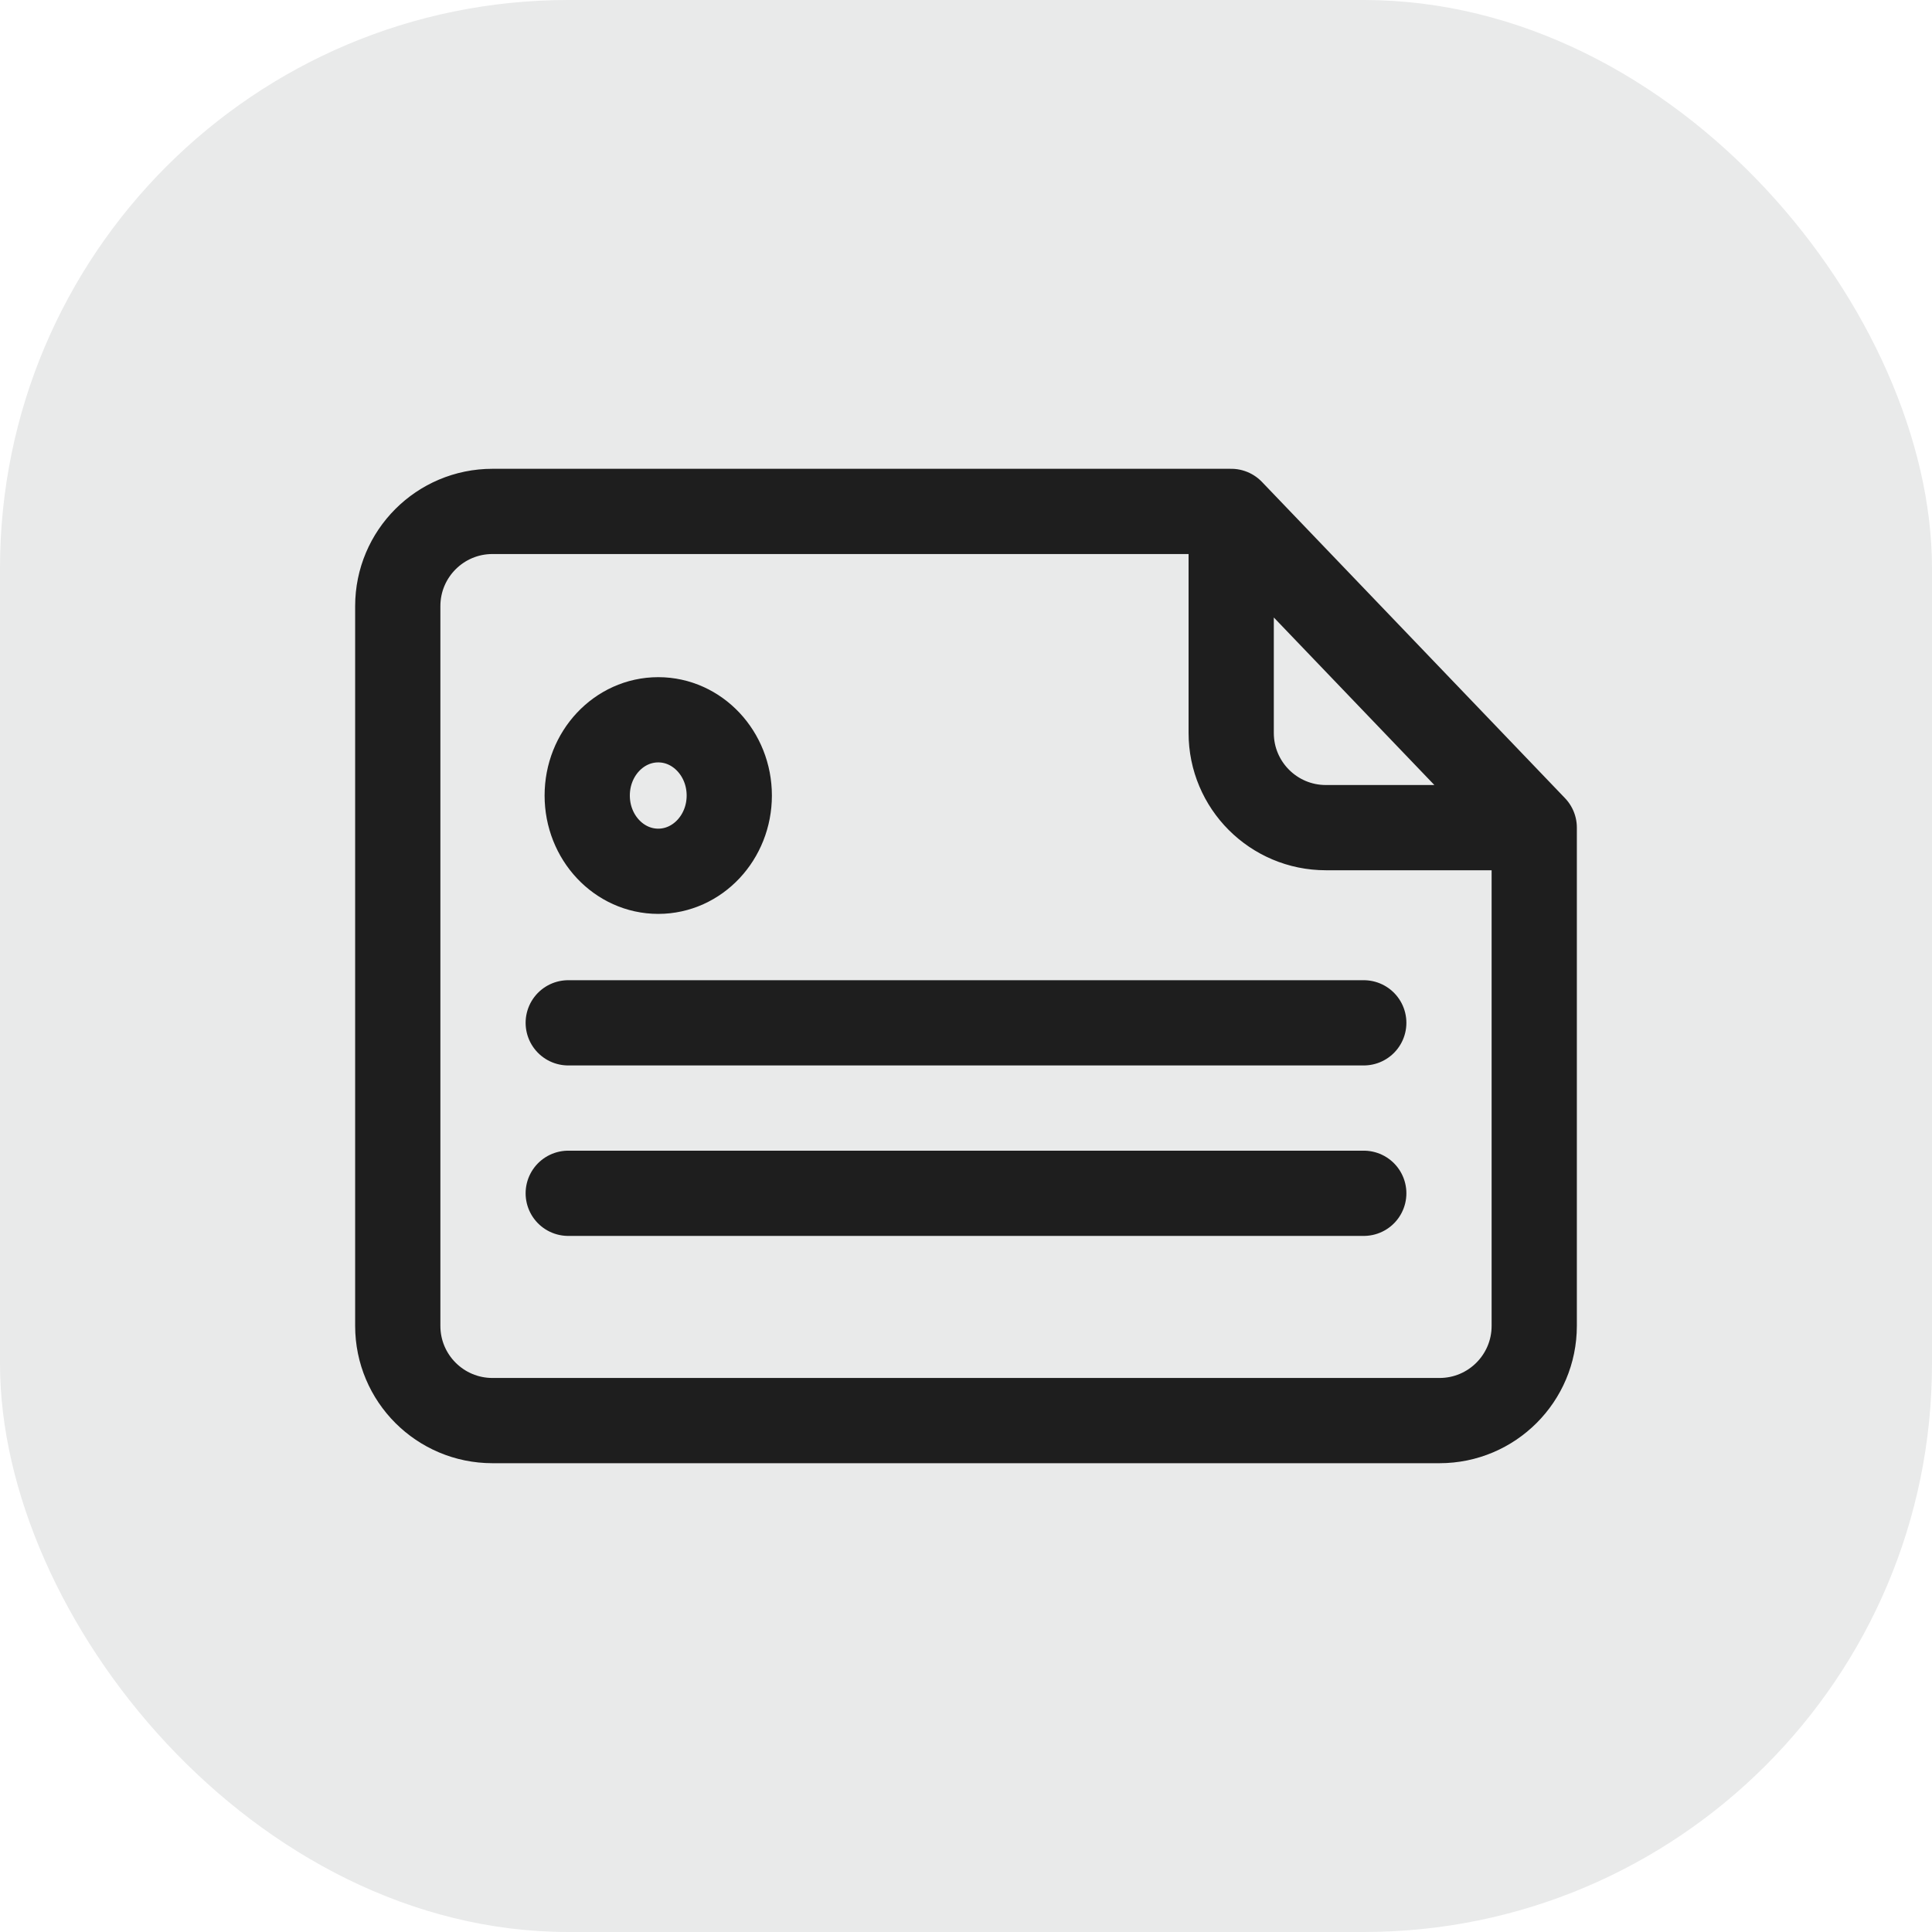
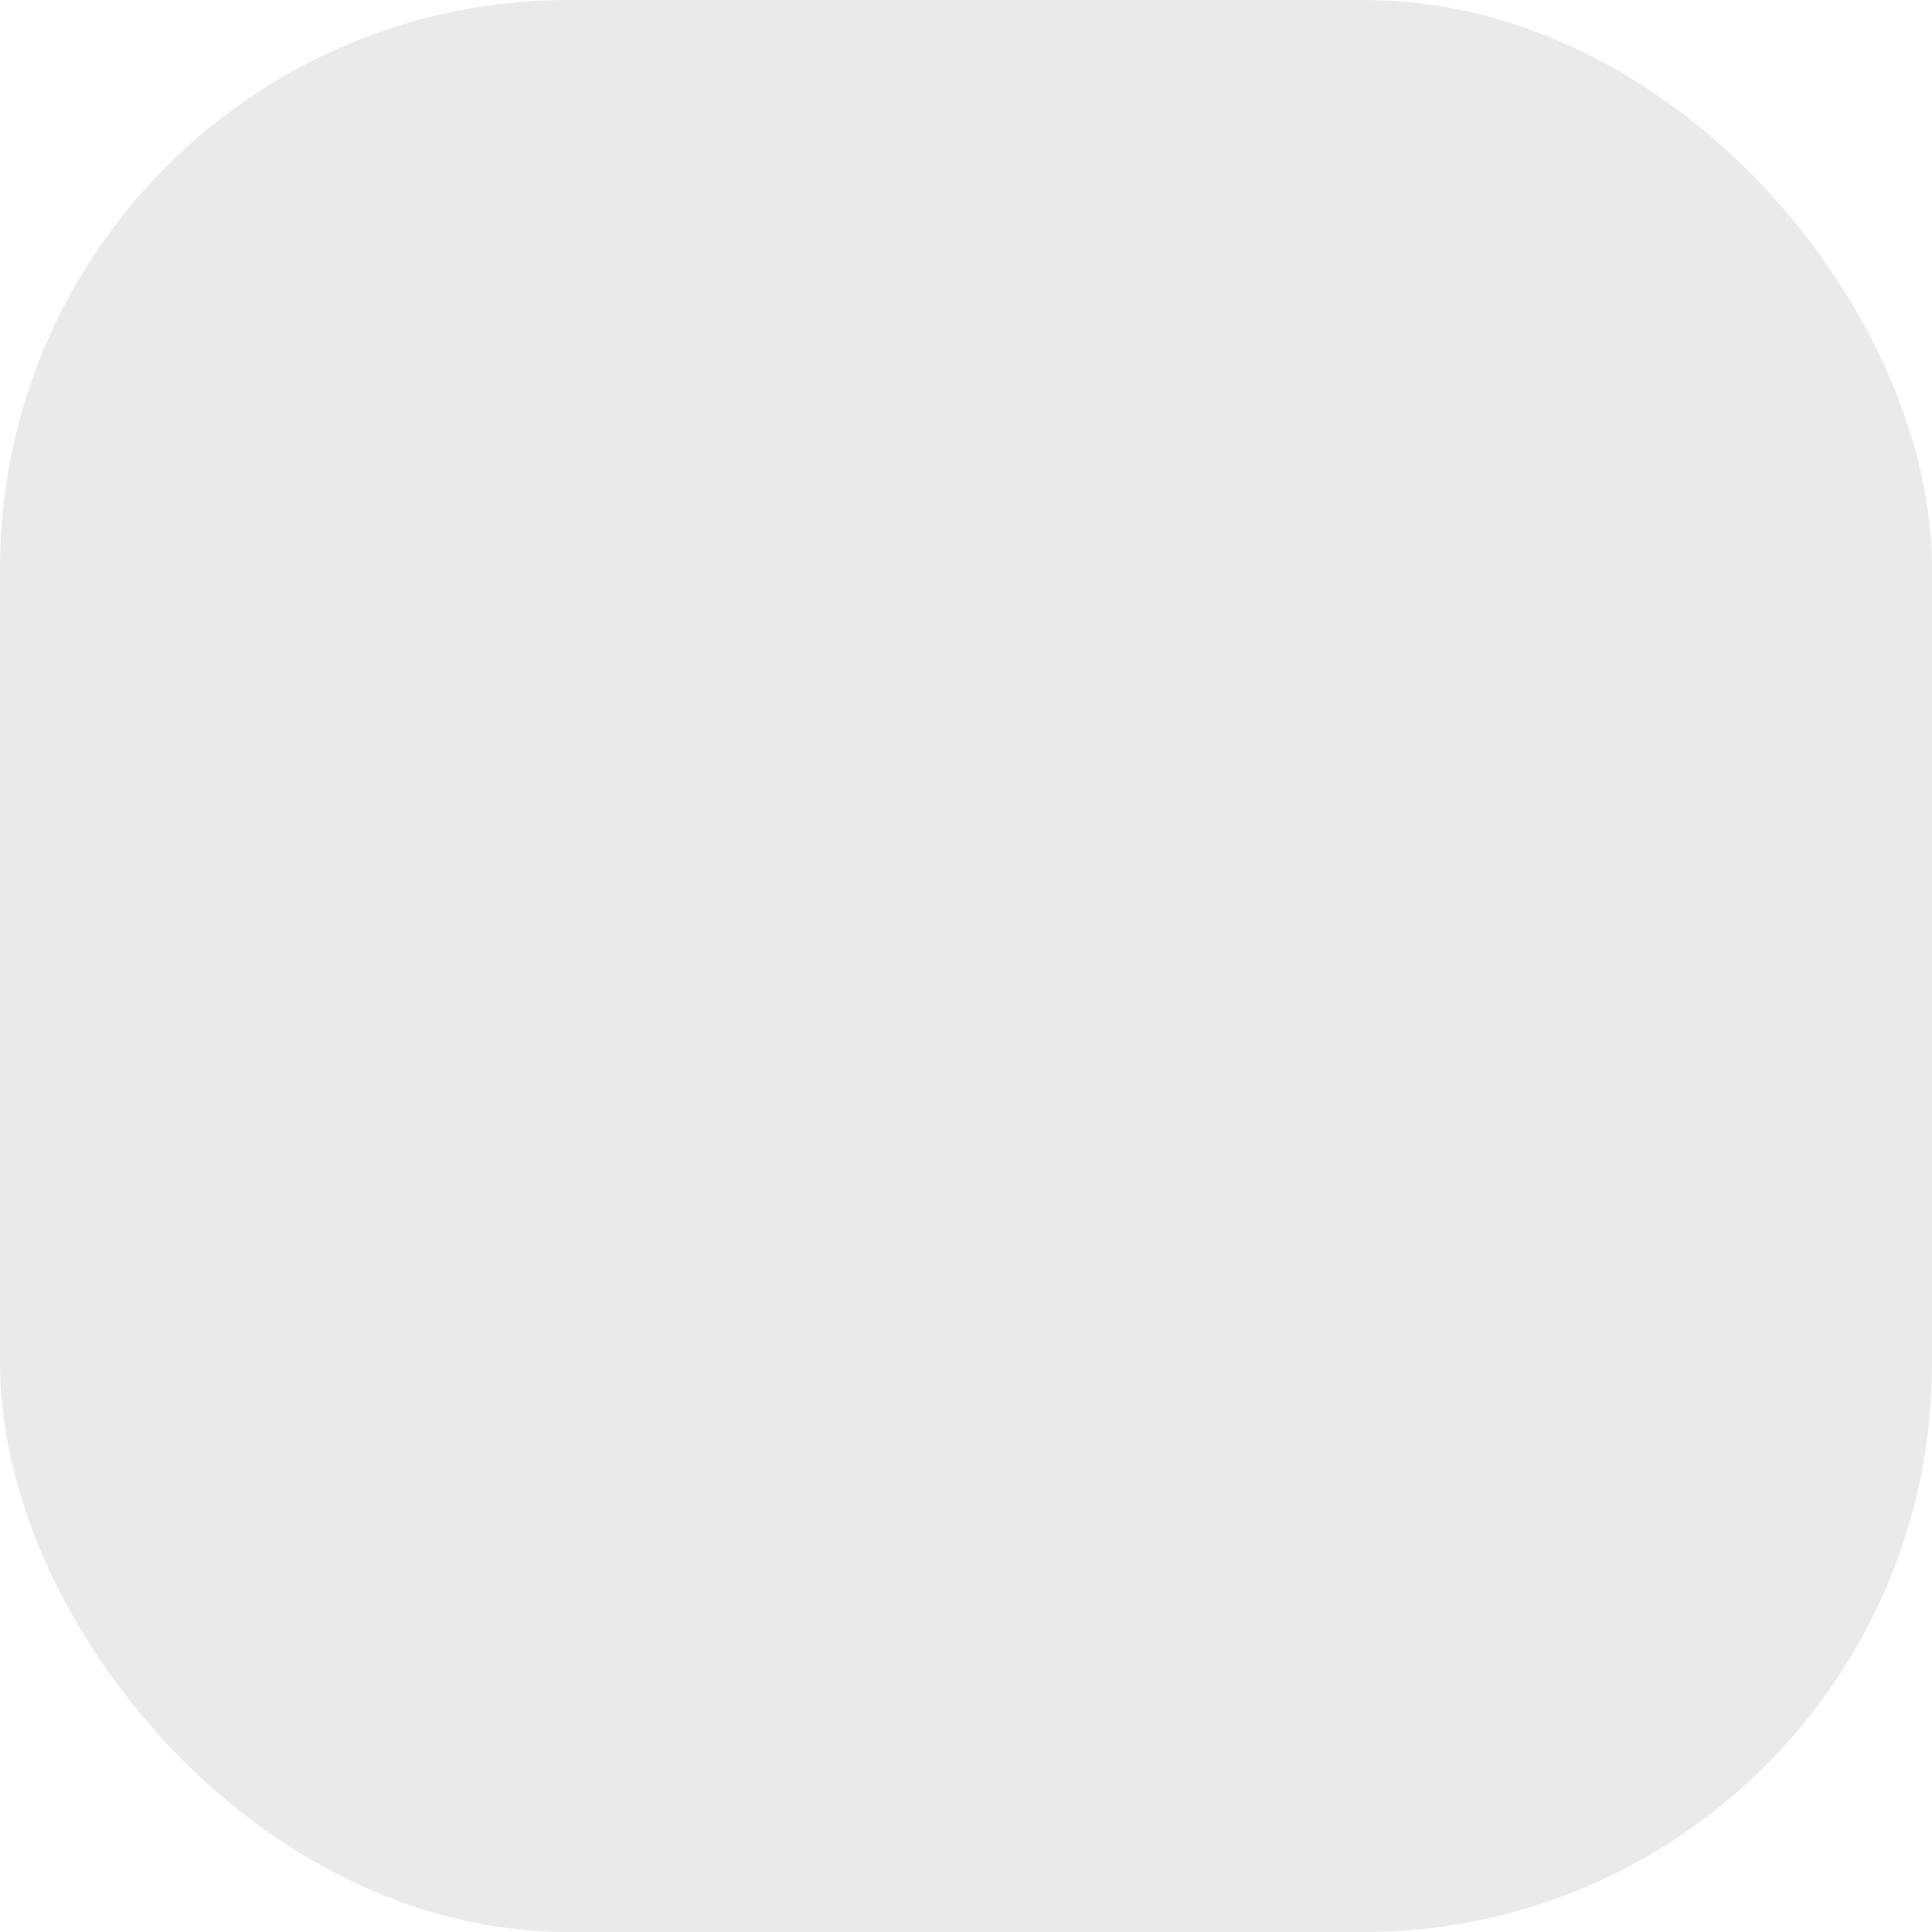
<svg xmlns="http://www.w3.org/2000/svg" width="34" height="34" viewBox="0 0 34 34" fill="none">
  <rect width="34" height="34" rx="10" fill="#E9EAEA" />
-   <path d="M21.667 9H8.667C7.746 9 7 9.746 7 10.667V23.333C7 24.254 7.746 25 8.667 25H25.333C26.254 25 27 24.254 27 23.333V14.565M21.667 9L27 14.565M21.667 9V12.899C21.667 13.819 22.413 14.565 23.333 14.565H27M10 18L24 18M10 21L24 21M12.834 14C12.834 14.736 12.274 15.333 11.584 15.333C10.893 15.333 10.334 14.736 10.334 14C10.334 13.264 10.893 12.667 11.584 12.667C12.274 12.667 12.834 13.264 12.834 14Z" stroke="#1E1E1E" stroke-width="1.5" stroke-linecap="round" stroke-linejoin="round" />
</svg>